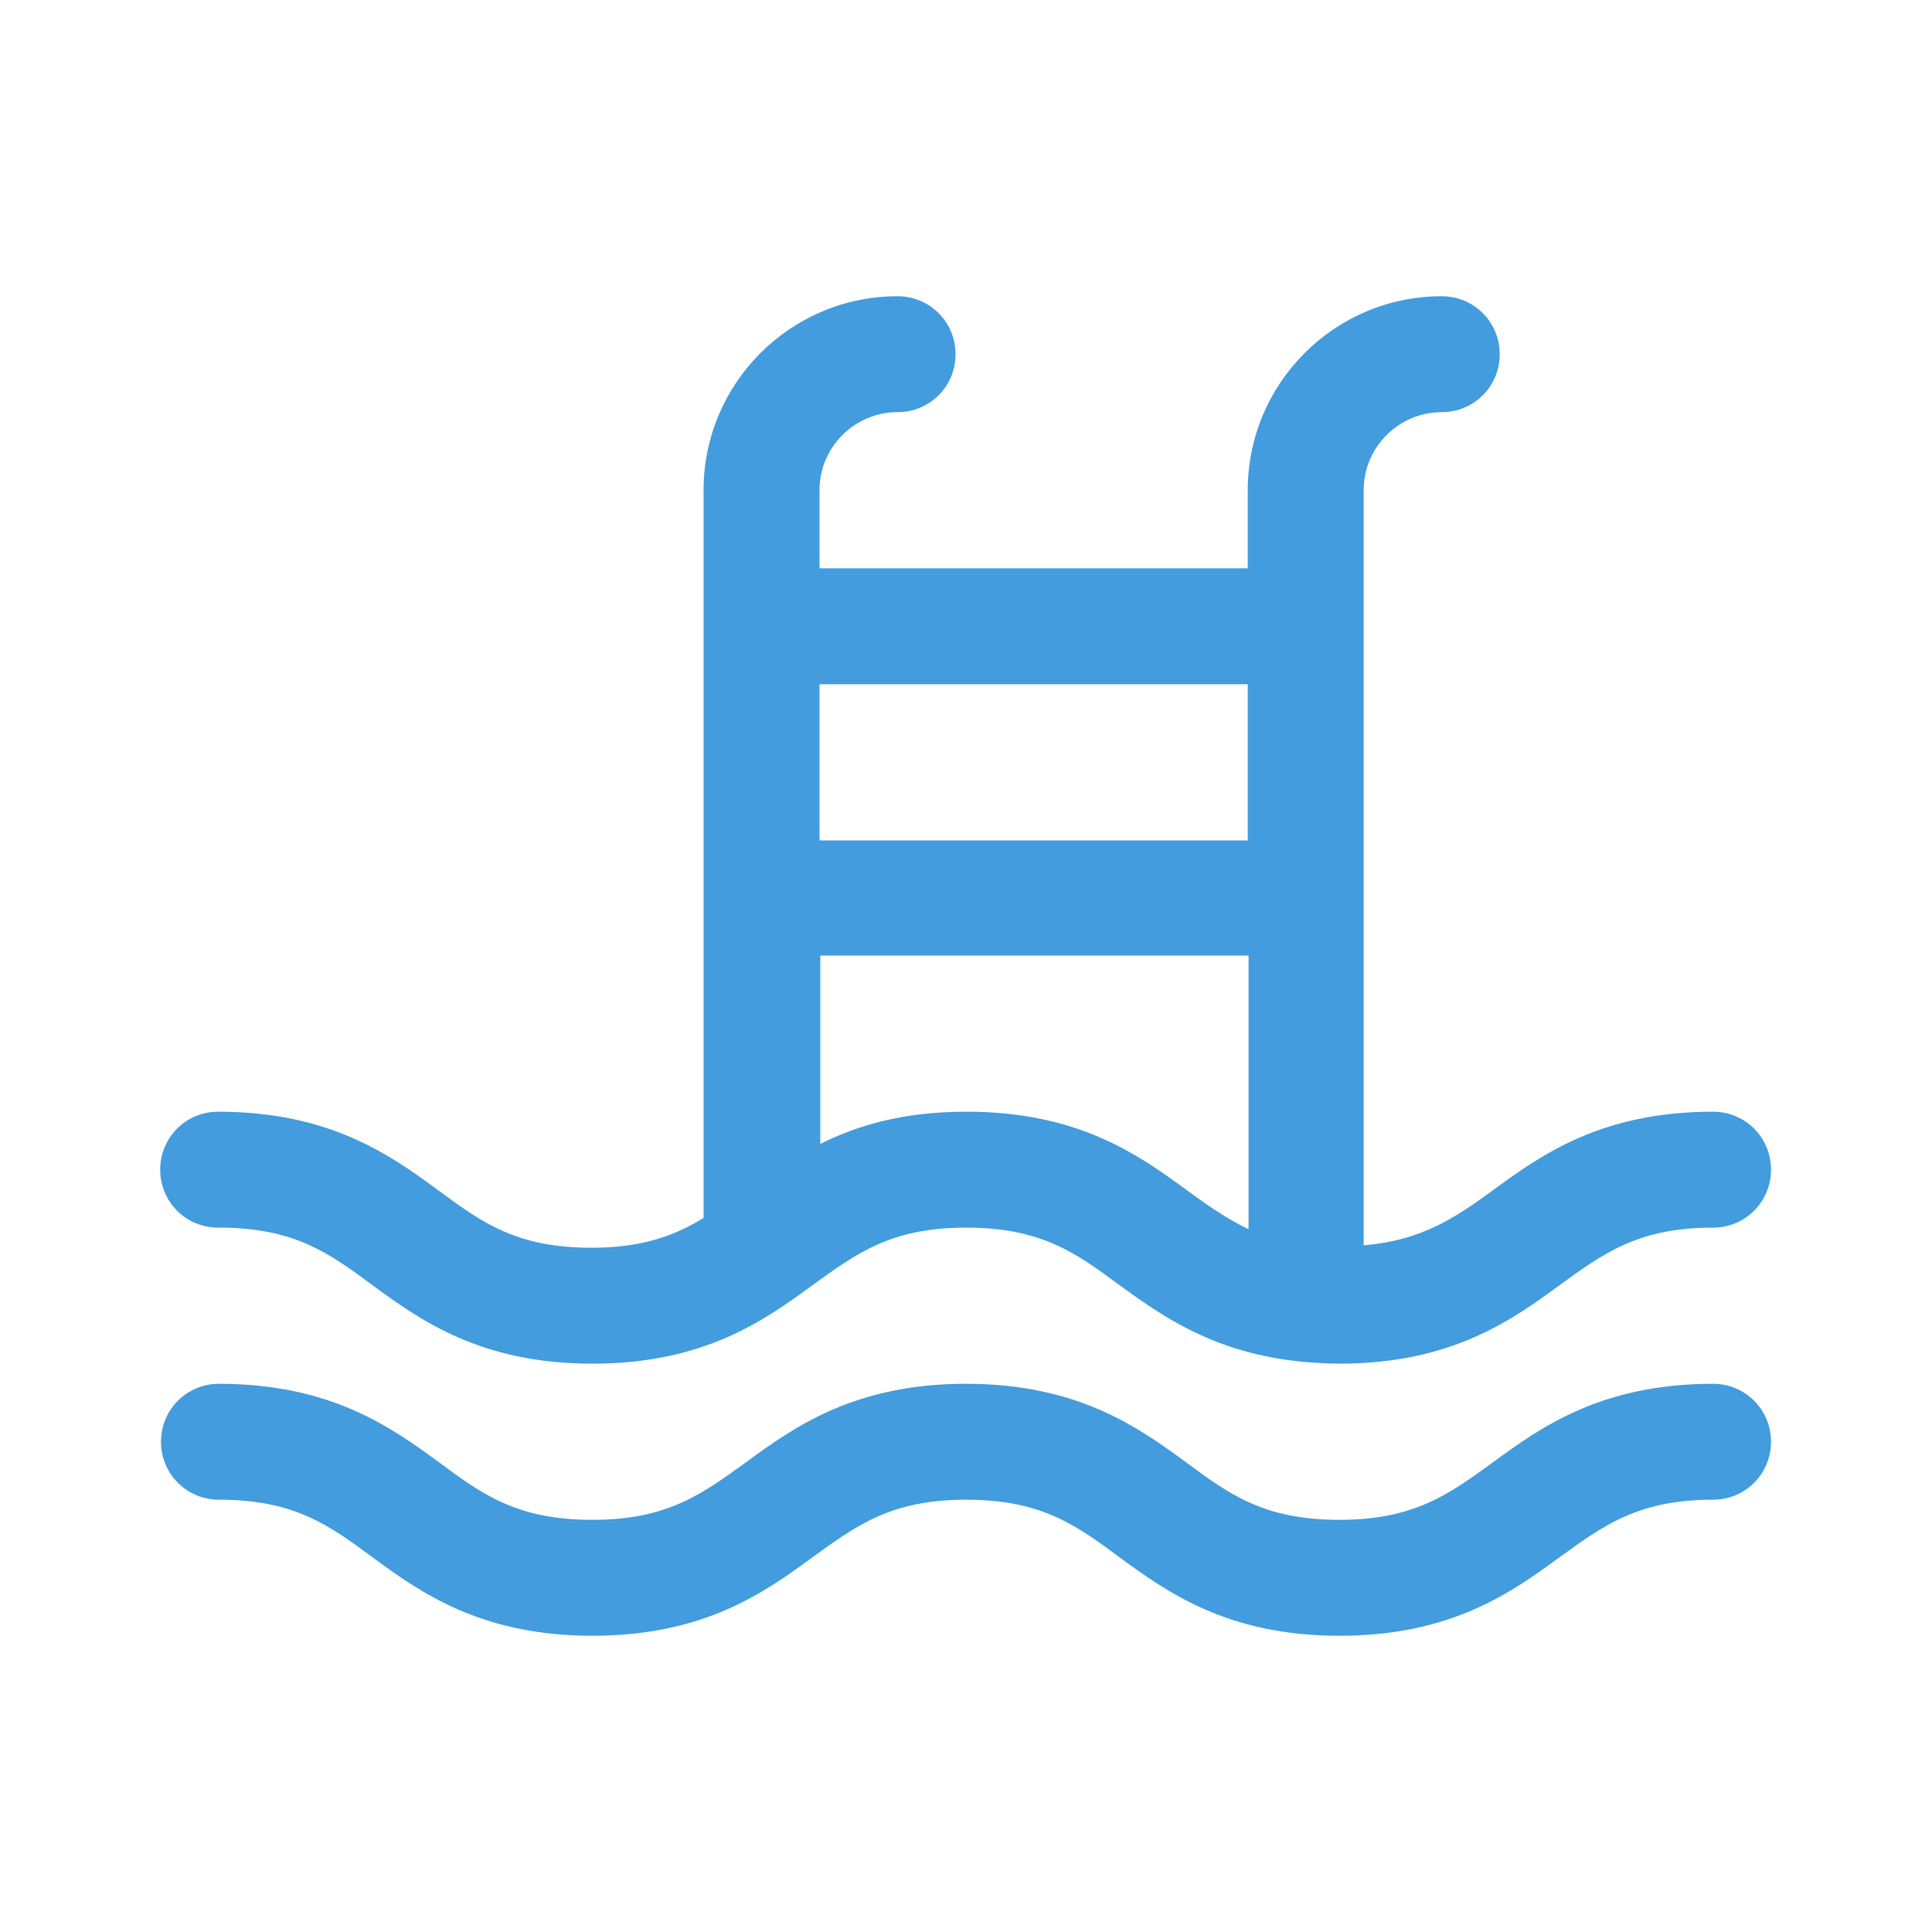
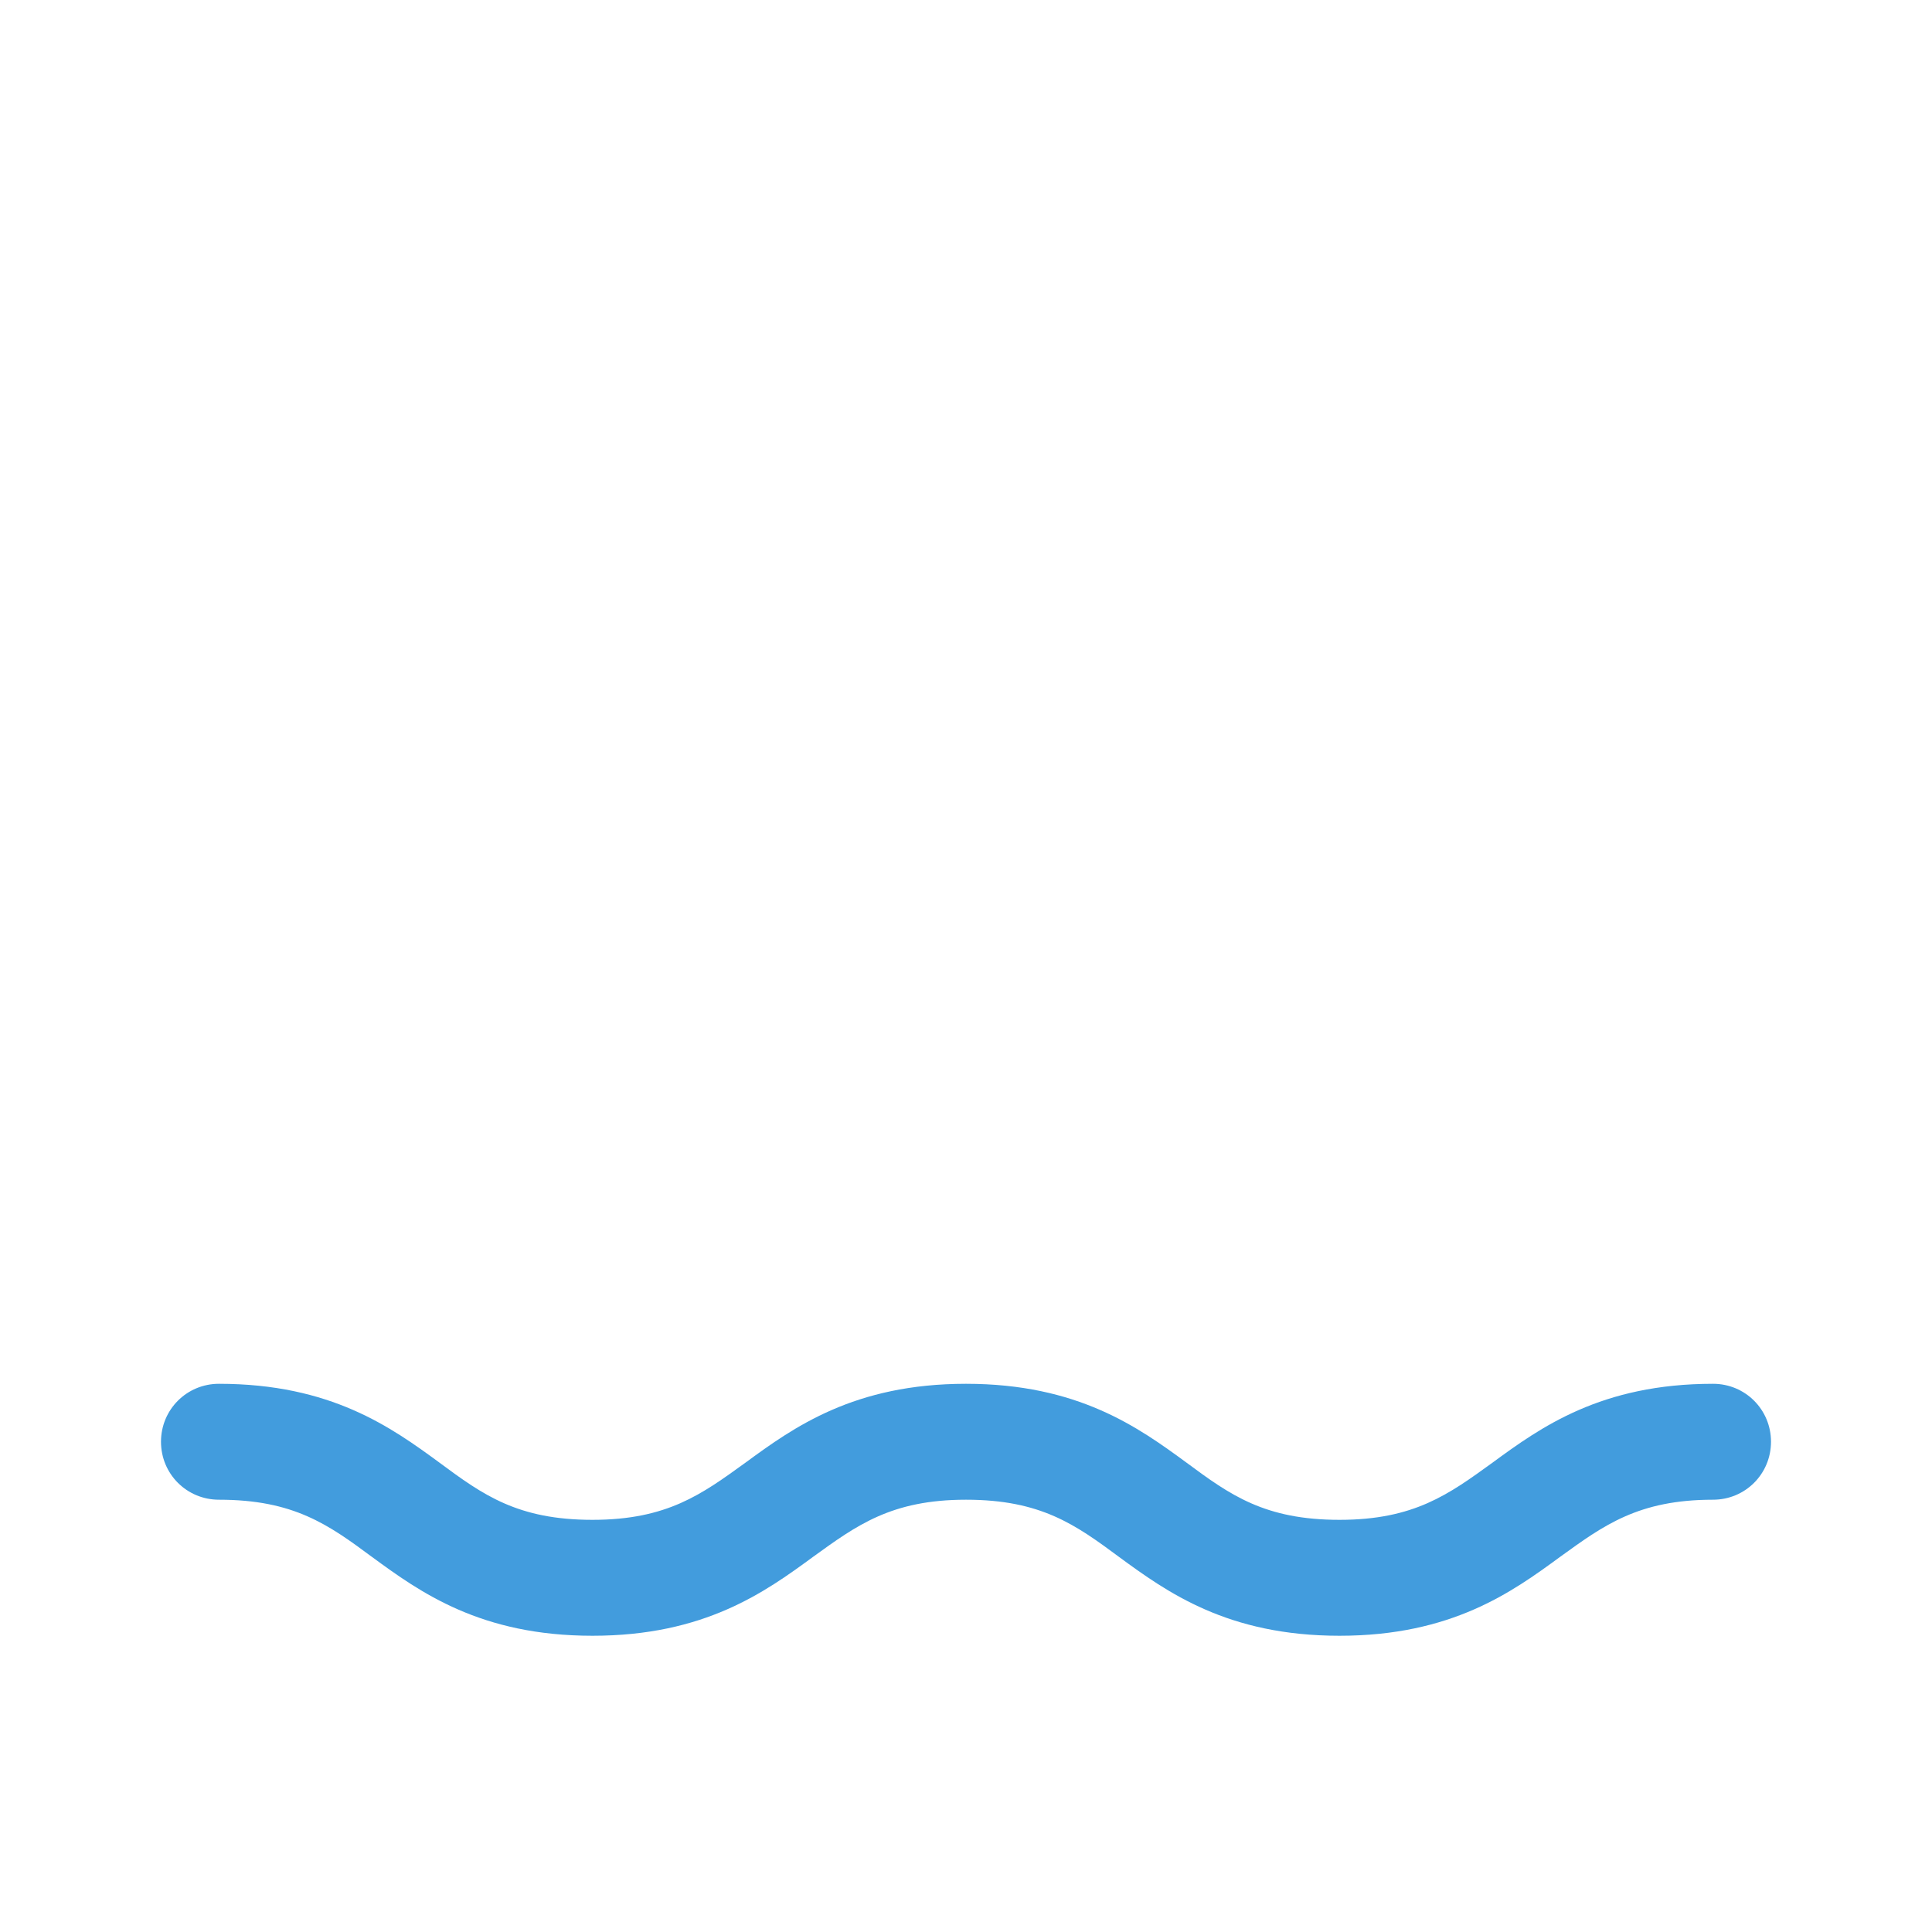
<svg xmlns="http://www.w3.org/2000/svg" id="Calque_1" version="1.1" viewBox="0 0 24 24">
  <defs>
    <style>
      .st0 {
        fill: #429cdd;
      }
    </style>
  </defs>
-   <path class="st0" d="M2.72,15.25c.93,0,1.36.31,1.9.71.6.44,1.35.98,2.74.98s2.14-.54,2.74-.98c.54-.39.97-.71,1.9-.71s1.36.31,1.9.71c.54.39,1.19.86,2.32.96,0,0,0,0,0,0,0,0,0,0,0,0,.13.01.27.02.42.02,1.39,0,2.14-.54,2.74-.98.54-.39.97-.71,1.9-.71.4,0,.72-.32.72-.72s-.32-.72-.72-.72c-1.39,0-2.14.54-2.74.98-.48.35-.89.62-1.6.68V6.09c0-.54.44-.97.97-.97.4,0,.72-.32.72-.72s-.32-.72-.72-.72c-1.33,0-2.41,1.08-2.41,2.41v.97h-5.32v-.97c0-.54.44-.97.97-.97.4,0,.72-.32.72-.72s-.32-.72-.72-.72c-1.33,0-2.41,1.08-2.41,2.41v9.04c-.36.22-.76.37-1.39.37-.93,0-1.36-.31-1.9-.71-.6-.44-1.35-.98-2.74-.98-.4,0-.72.32-.72.72s.32.72.72.72ZM12,13.81c-.78,0-1.35.17-1.81.4v-2.34h5.32v3.4c-.27-.13-.5-.29-.76-.48-.6-.44-1.35-.98-2.74-.98ZM15.5,8.5v1.94h-5.32v-1.94h5.32Z" />
  <path class="st0" d="M21.28,17.19c-1.39,0-2.14.54-2.74.98-.54.39-.97.71-1.9.71s-1.36-.31-1.9-.71c-.6-.44-1.35-.98-2.74-.98s-2.14.54-2.74.98c-.54.39-.97.71-1.9.71s-1.36-.31-1.9-.71c-.6-.44-1.35-.98-2.74-.98-.4,0-.72.32-.72.72s.32.72.72.72c.93,0,1.36.31,1.9.71.6.44,1.35.98,2.74.98s2.14-.54,2.74-.98c.54-.39.97-.71,1.9-.71s1.36.31,1.9.71c.6.44,1.35.98,2.74.98s2.14-.54,2.74-.98c.54-.39.97-.71,1.9-.71.4,0,.72-.32.72-.72s-.32-.72-.72-.72Z" />
</svg>